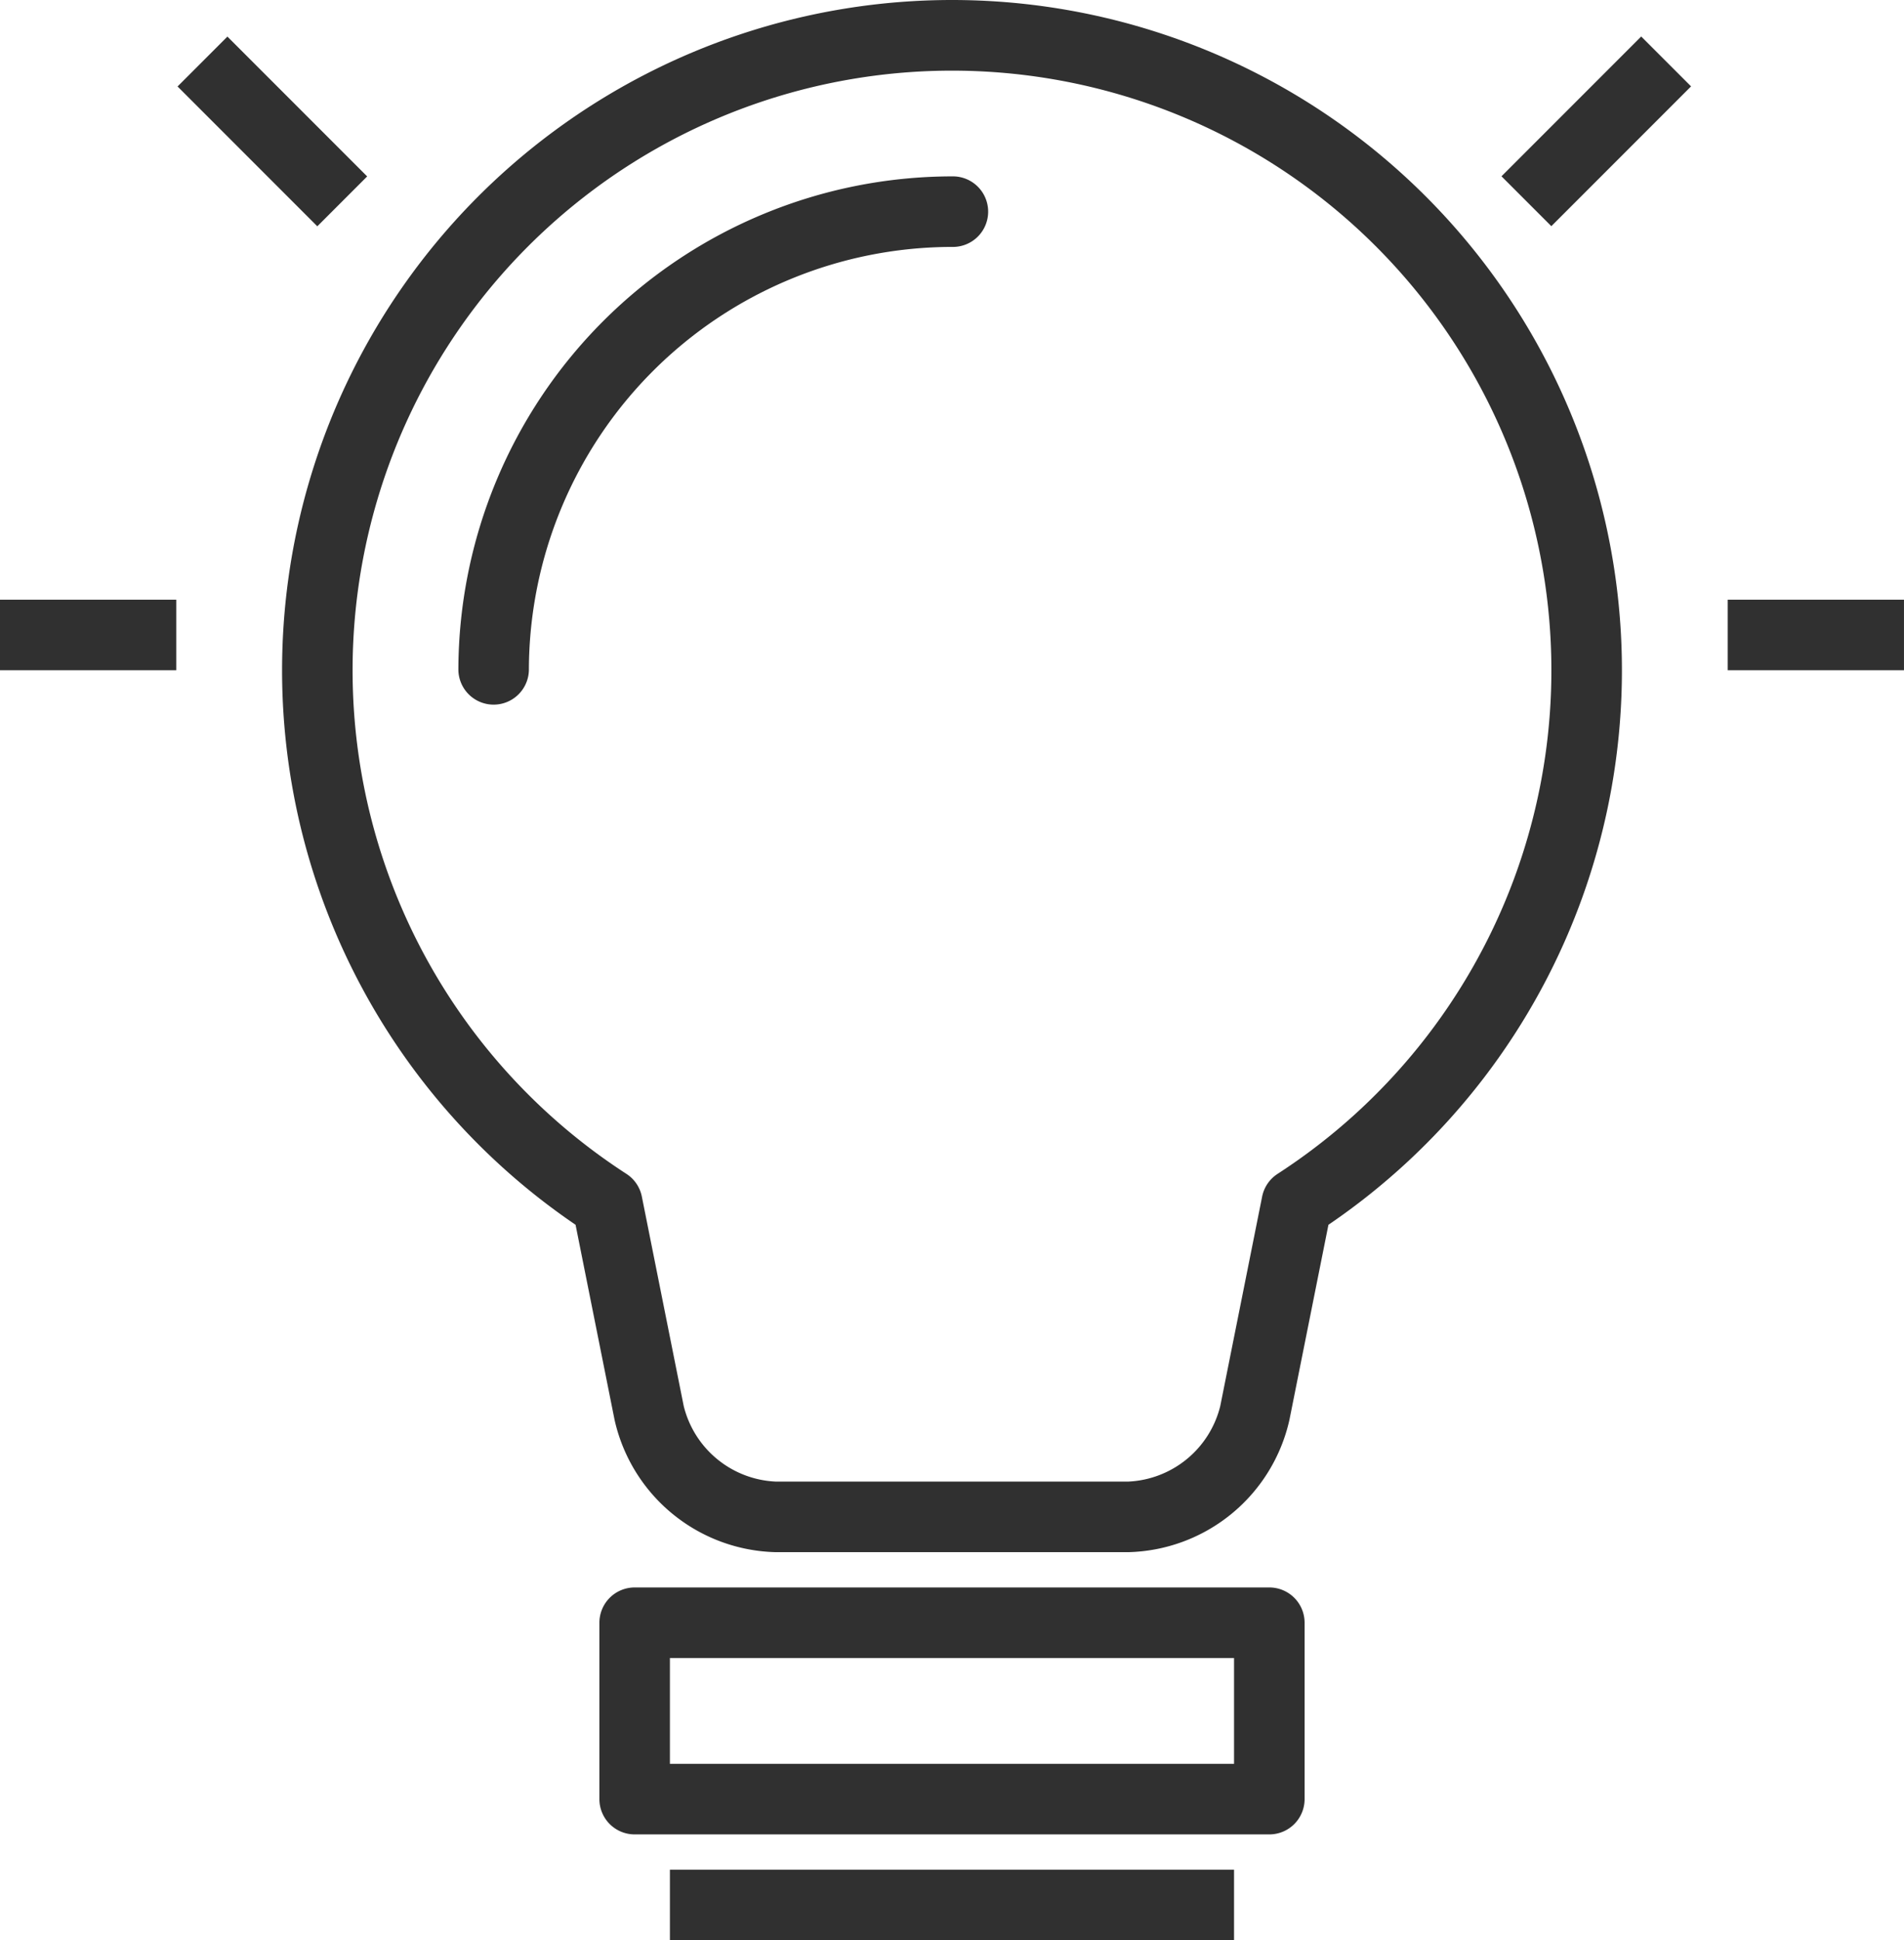
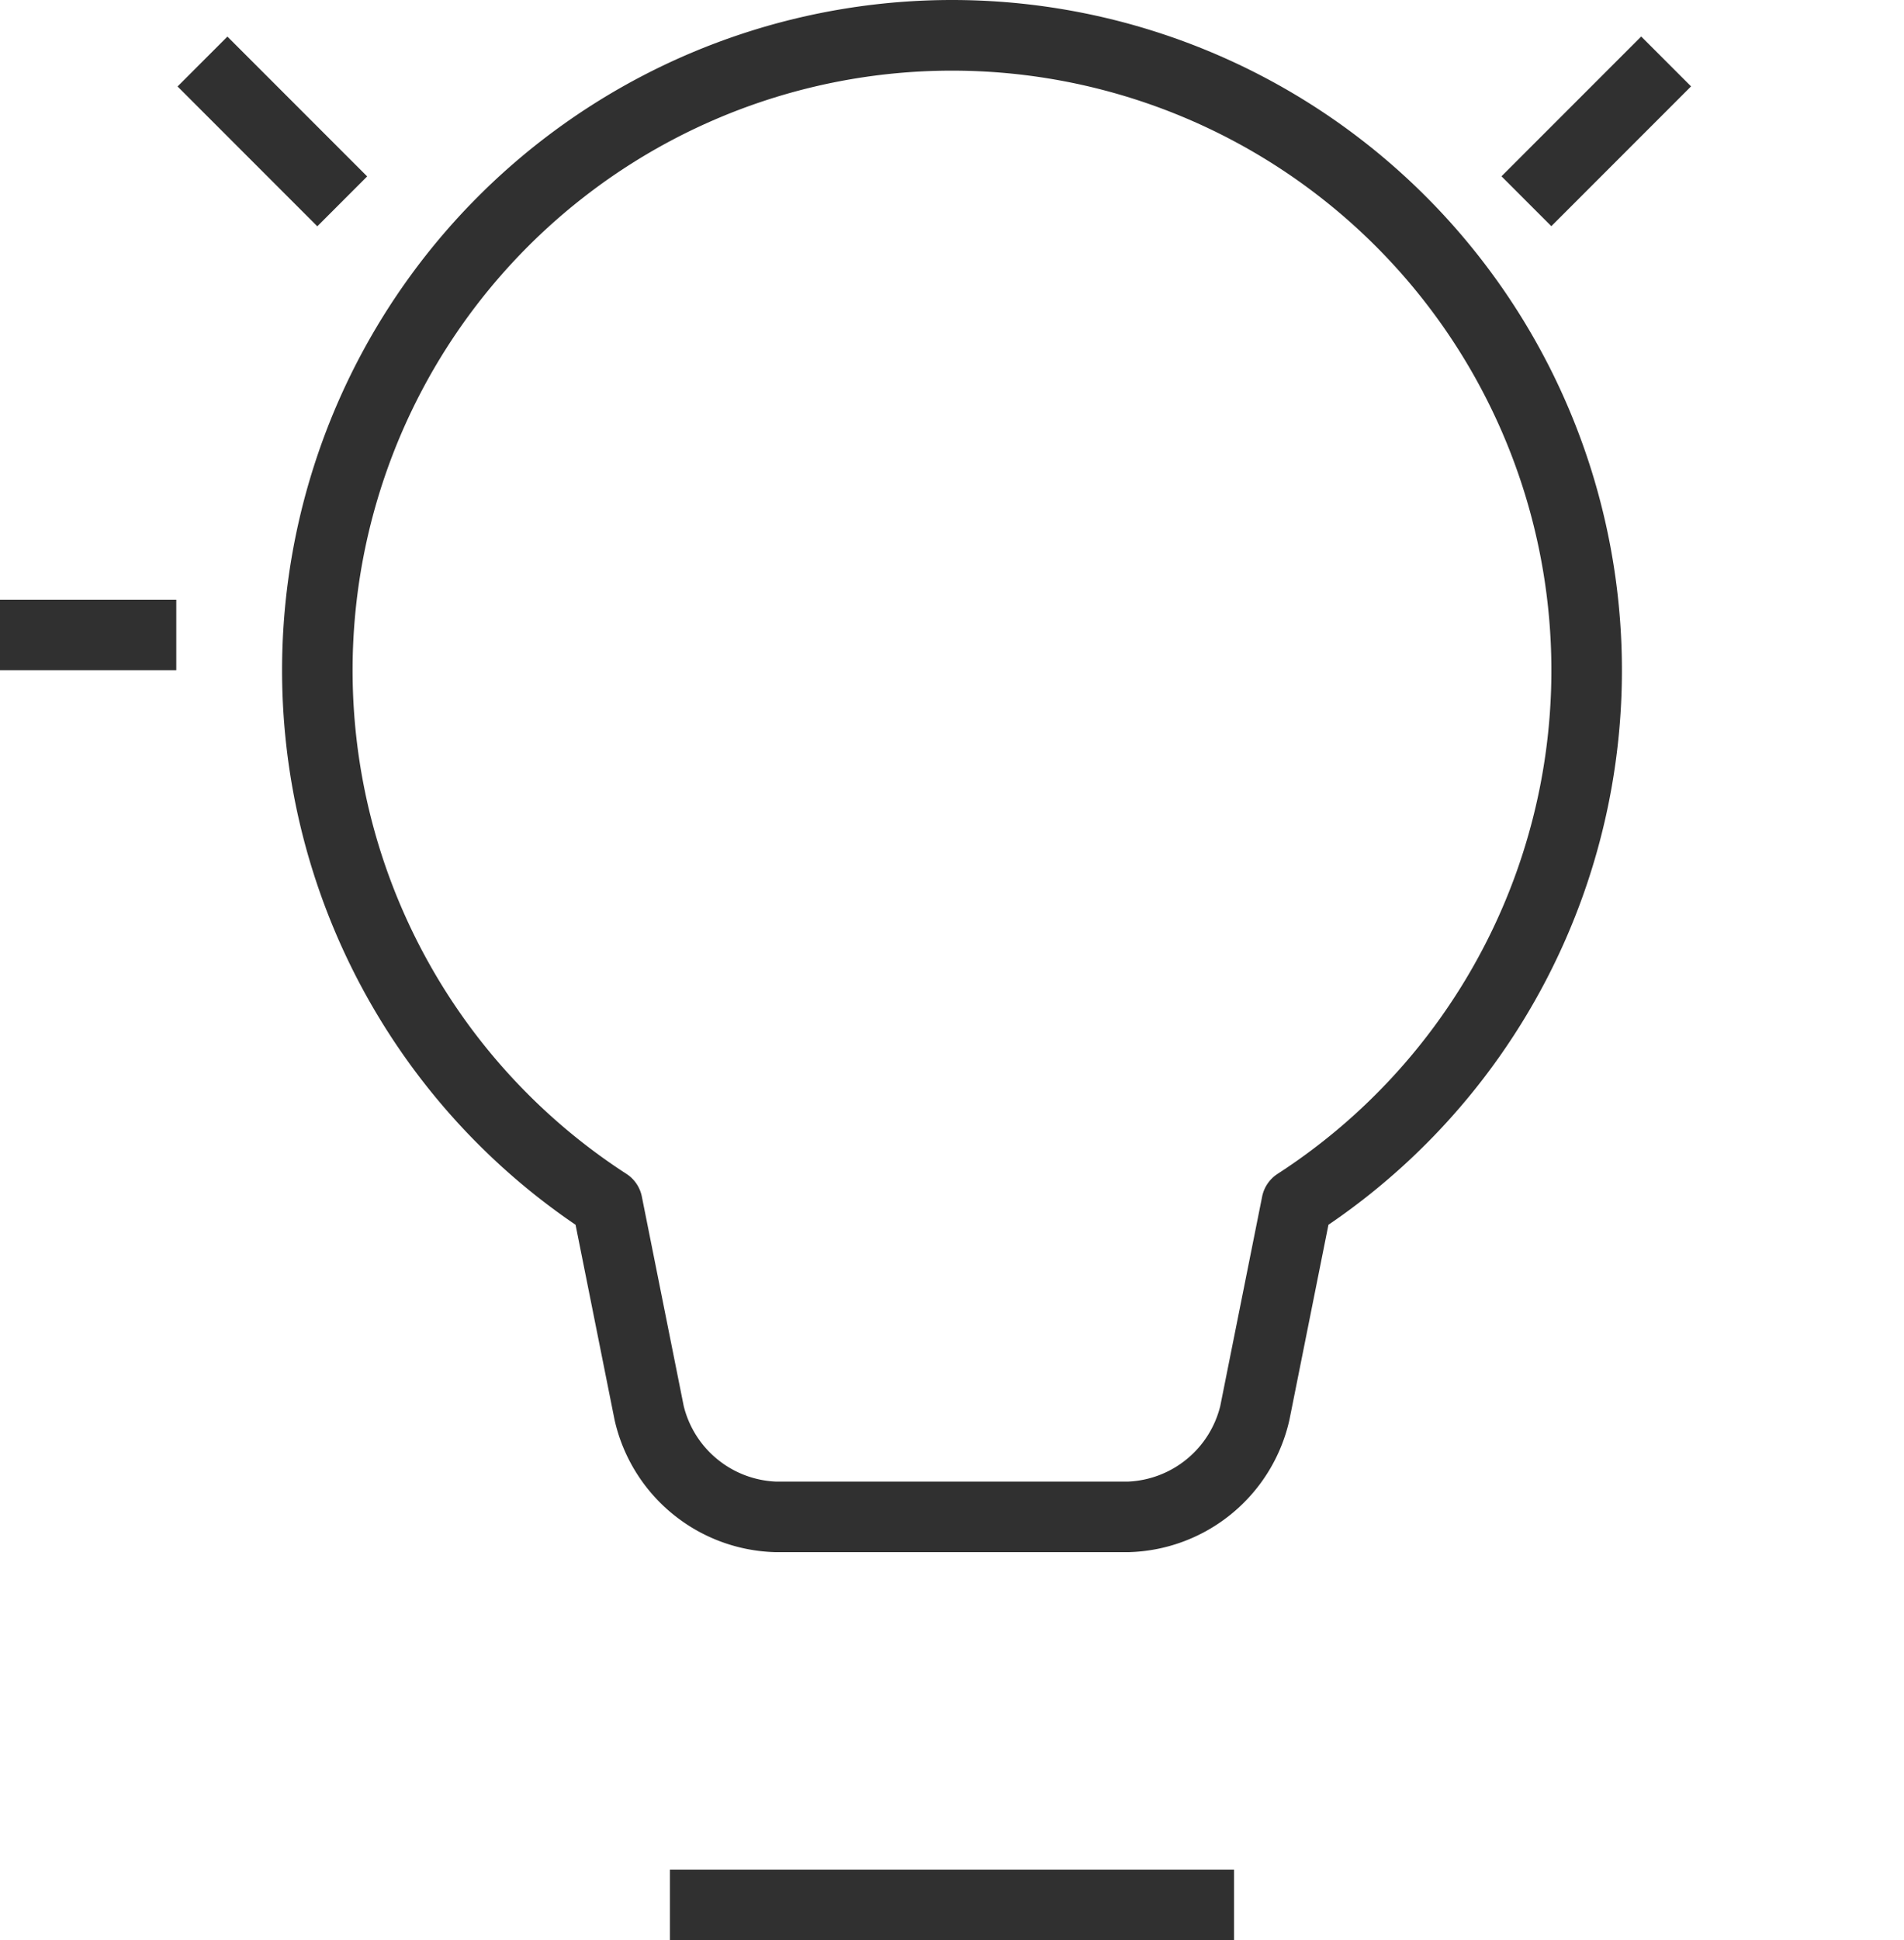
<svg xmlns="http://www.w3.org/2000/svg" width="84.438" height="86.001" viewBox="0 0 84.438 86.001" fill="#303030">
  <g transform="translate(-4.655)">
    <g transform="translate(17.164)">
      <path d="M108.837,0A29.712,29.712,0,0,0,92.143,54.289l1.73,8.648a7.509,7.509,0,0,0,7.16,5.864H116.64a7.51,7.51,0,0,0,7.161-5.864l1.73-8.648A29.712,29.712,0,0,0,108.837,0Zm14.437,52.034a1.562,1.562,0,0,0-.683,1.005l-1.857,9.284a4.41,4.41,0,0,1-4.094,3.35H101.033a4.409,4.409,0,0,1-4.094-3.35l-1.857-9.285a1.562,1.562,0,0,0-.683-1.005,26.582,26.582,0,1,1,28.875,0Z" transform="translate(-79.127)" />
    </g>
    <g transform="translate(31.237 70.365)">
-       <path d="M192.619,418.909H164.473a1.564,1.564,0,0,0-1.564,1.564v7.818a1.564,1.564,0,0,0,1.564,1.564h28.146a1.564,1.564,0,0,0,1.564-1.564v-7.818A1.564,1.564,0,0,0,192.619,418.909Zm-1.564,7.818H166.036v-4.691h25.018v4.691Z" transform="translate(-162.909 -418.909)" />
-     </g>
+       </g>
    <g transform="translate(34.364 82.874)">
      <rect width="25.018" height="3.127" />
    </g>
    <g transform="translate(24.983 7.818)">
-       <path d="M147.564,46.545a21.916,21.916,0,0,0-21.891,21.891,1.564,1.564,0,0,0,3.127,0,18.785,18.785,0,0,1,18.764-18.764,1.564,1.564,0,1,0,0-3.127Z" transform="translate(-125.673 -46.545)" />
-     </g>
+       </g>
    <g transform="translate(4.655 26.582)">
      <g transform="translate(0)">
        <rect width="7.818" height="3.127" />
      </g>
    </g>
    <g transform="translate(81.274 26.582)">
-       <rect width="7.818" height="3.127" />
-     </g>
+       </g>
    <g transform="translate(12.529 1.622)">
      <rect width="3.127" height="8.765" transform="translate(0 2.211) rotate(-45)" />
    </g>
    <g transform="translate(71.242 1.616)">
      <g transform="translate(0 0)">
        <rect width="8.765" height="3.127" transform="matrix(0.707, -0.707, 0.707, 0.707, 0, 6.199)" />
      </g>
    </g>
  </g>
</svg>